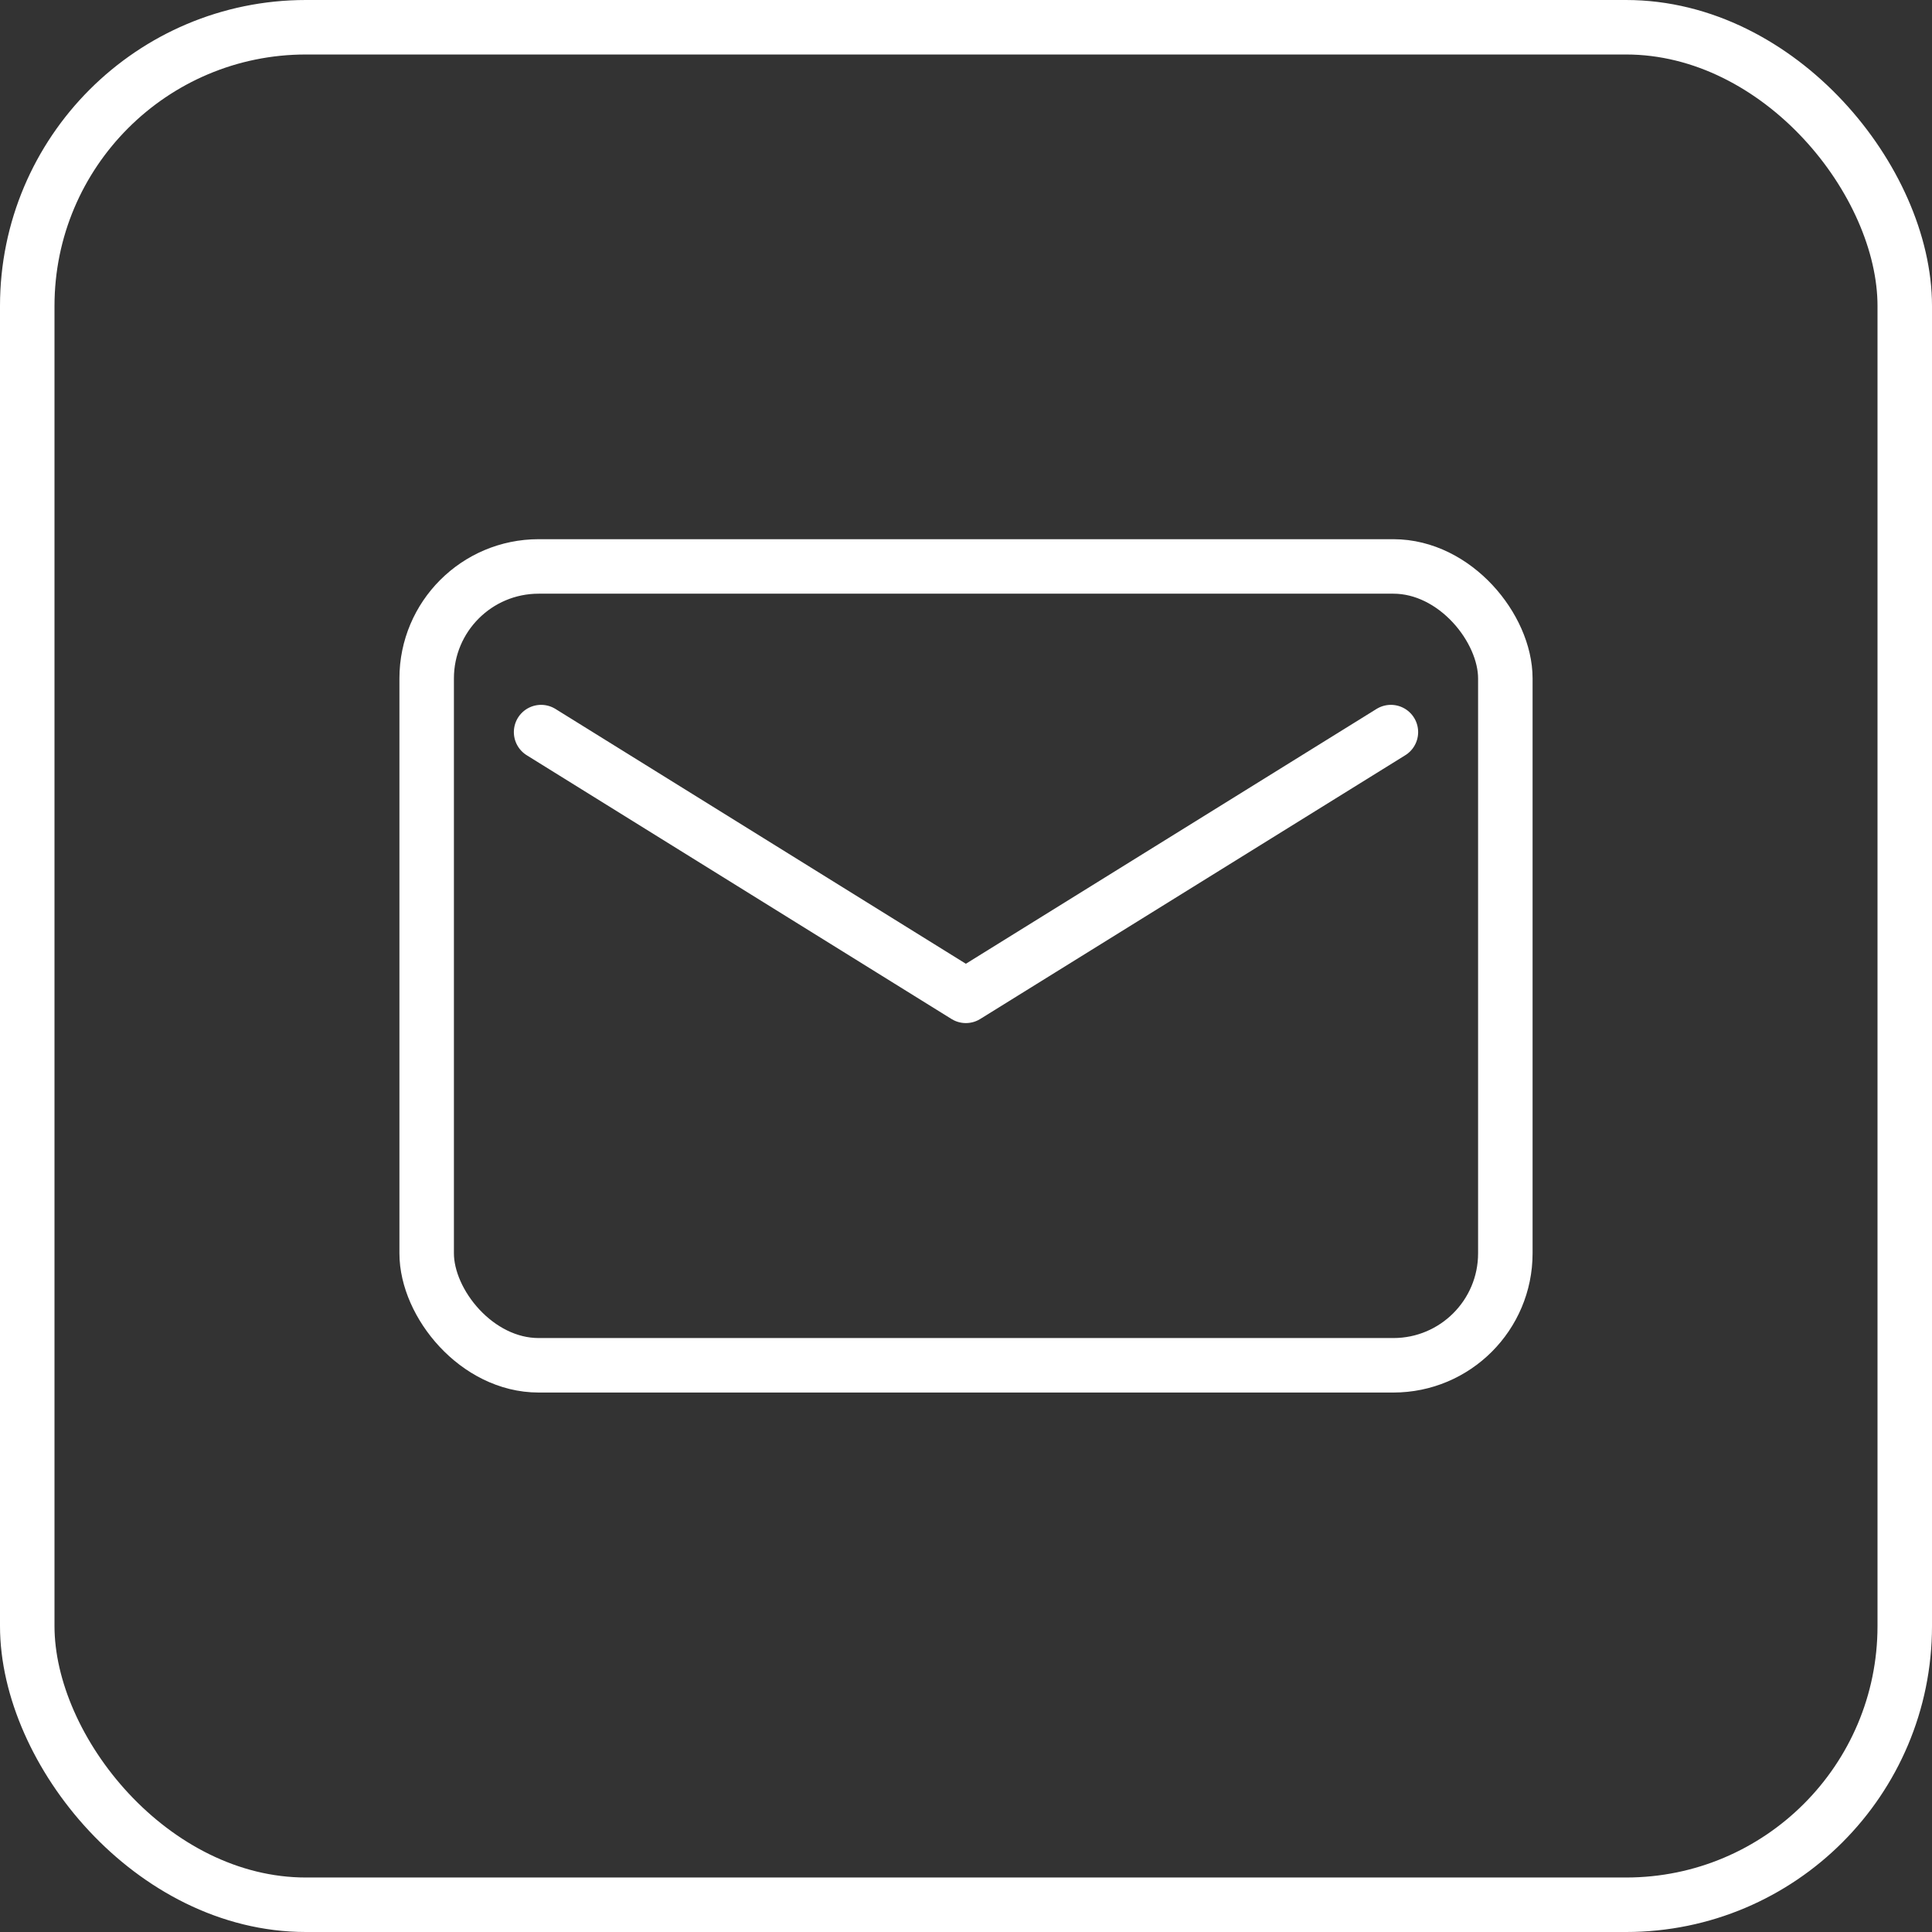
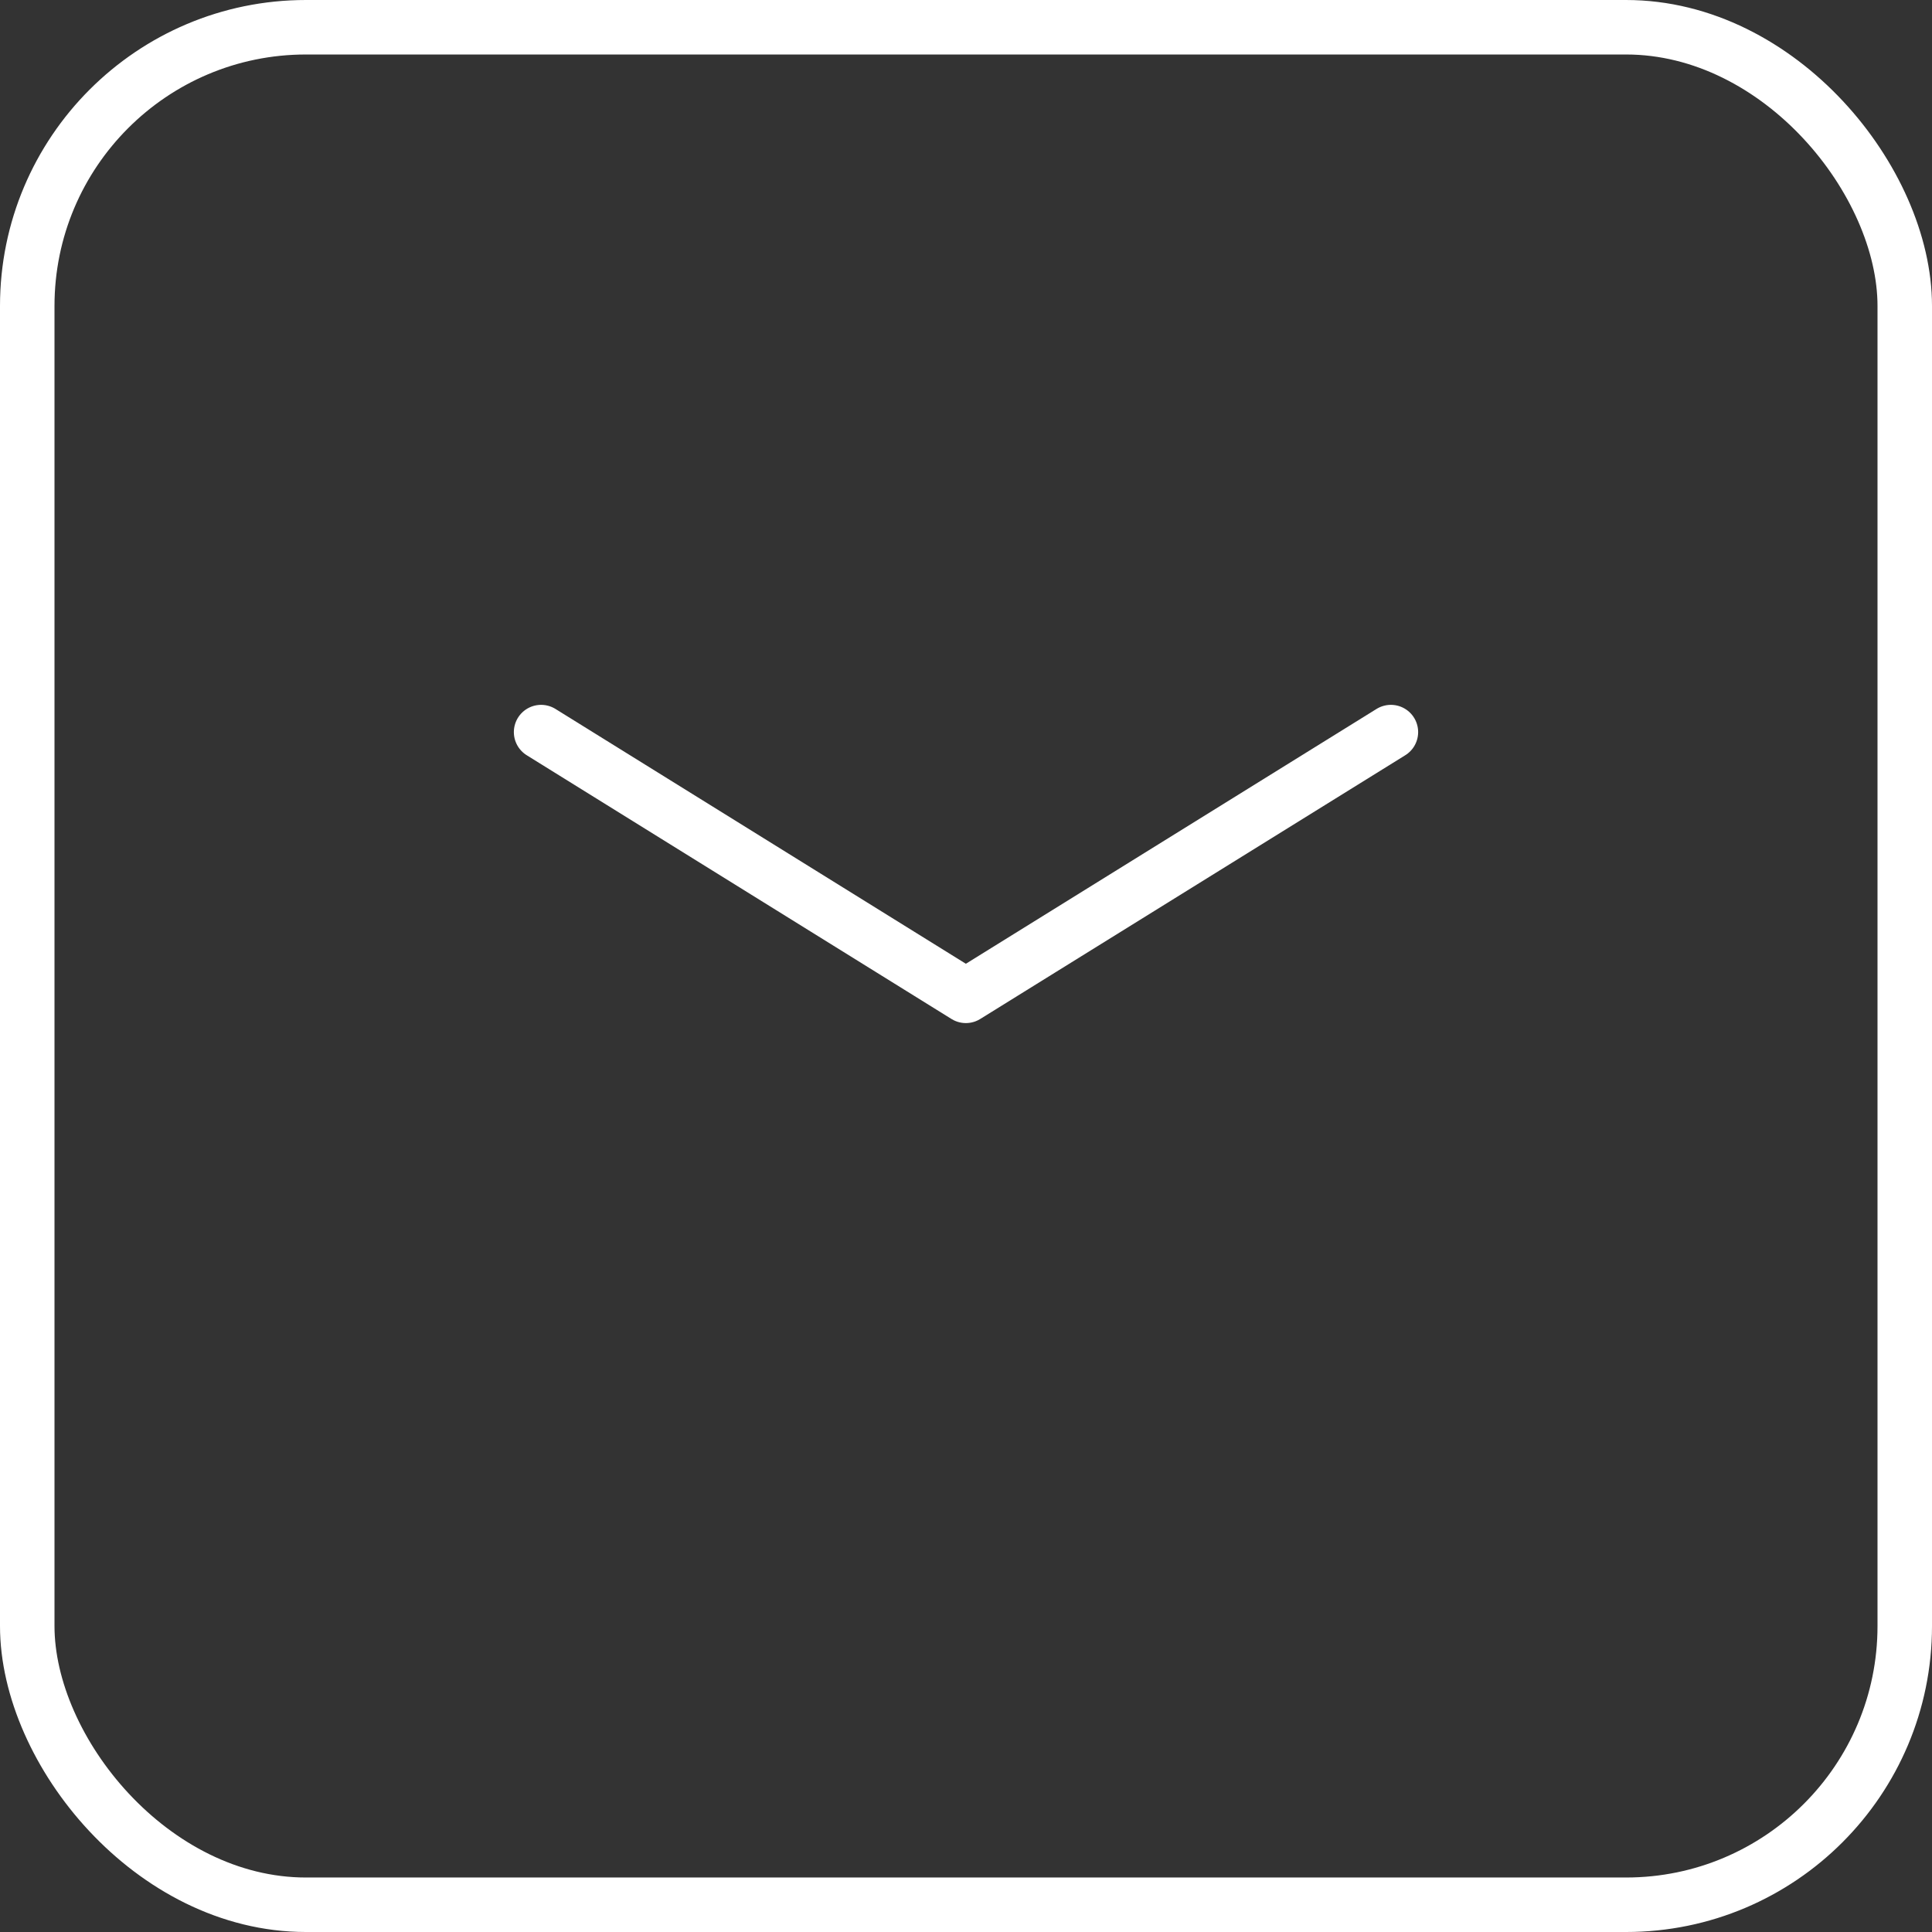
<svg xmlns="http://www.w3.org/2000/svg" viewBox="0 0 70.91 70.91">
  <rect x="0" y="0" width="70.91" height="70.91" fill="#333333" stroke="none" />
  <defs>
    <style>.cls-1,.cls-2{fill:none;stroke:#fff;stroke-width:2px;}.cls-1{stroke-miterlimit:10;}.cls-2{stroke-linecap:round;stroke-linejoin:round;}</style>
  </defs>
  <g id="图层_2" data-name="图层 2">
    <g id="图层_1-2" data-name="图层 1">
      <rect class="cls-1" x="1" y="1" width="68.91" height="68.91" rx="10.23" />
-       <rect class="cls-1" x="15.66" y="20.79" width="39.59" height="29.32" rx="4.11" />
      <polyline class="cls-2" points="51.05 26.87 35.45 36.55 19.86 26.87" />
    </g>
  </g>
</svg>